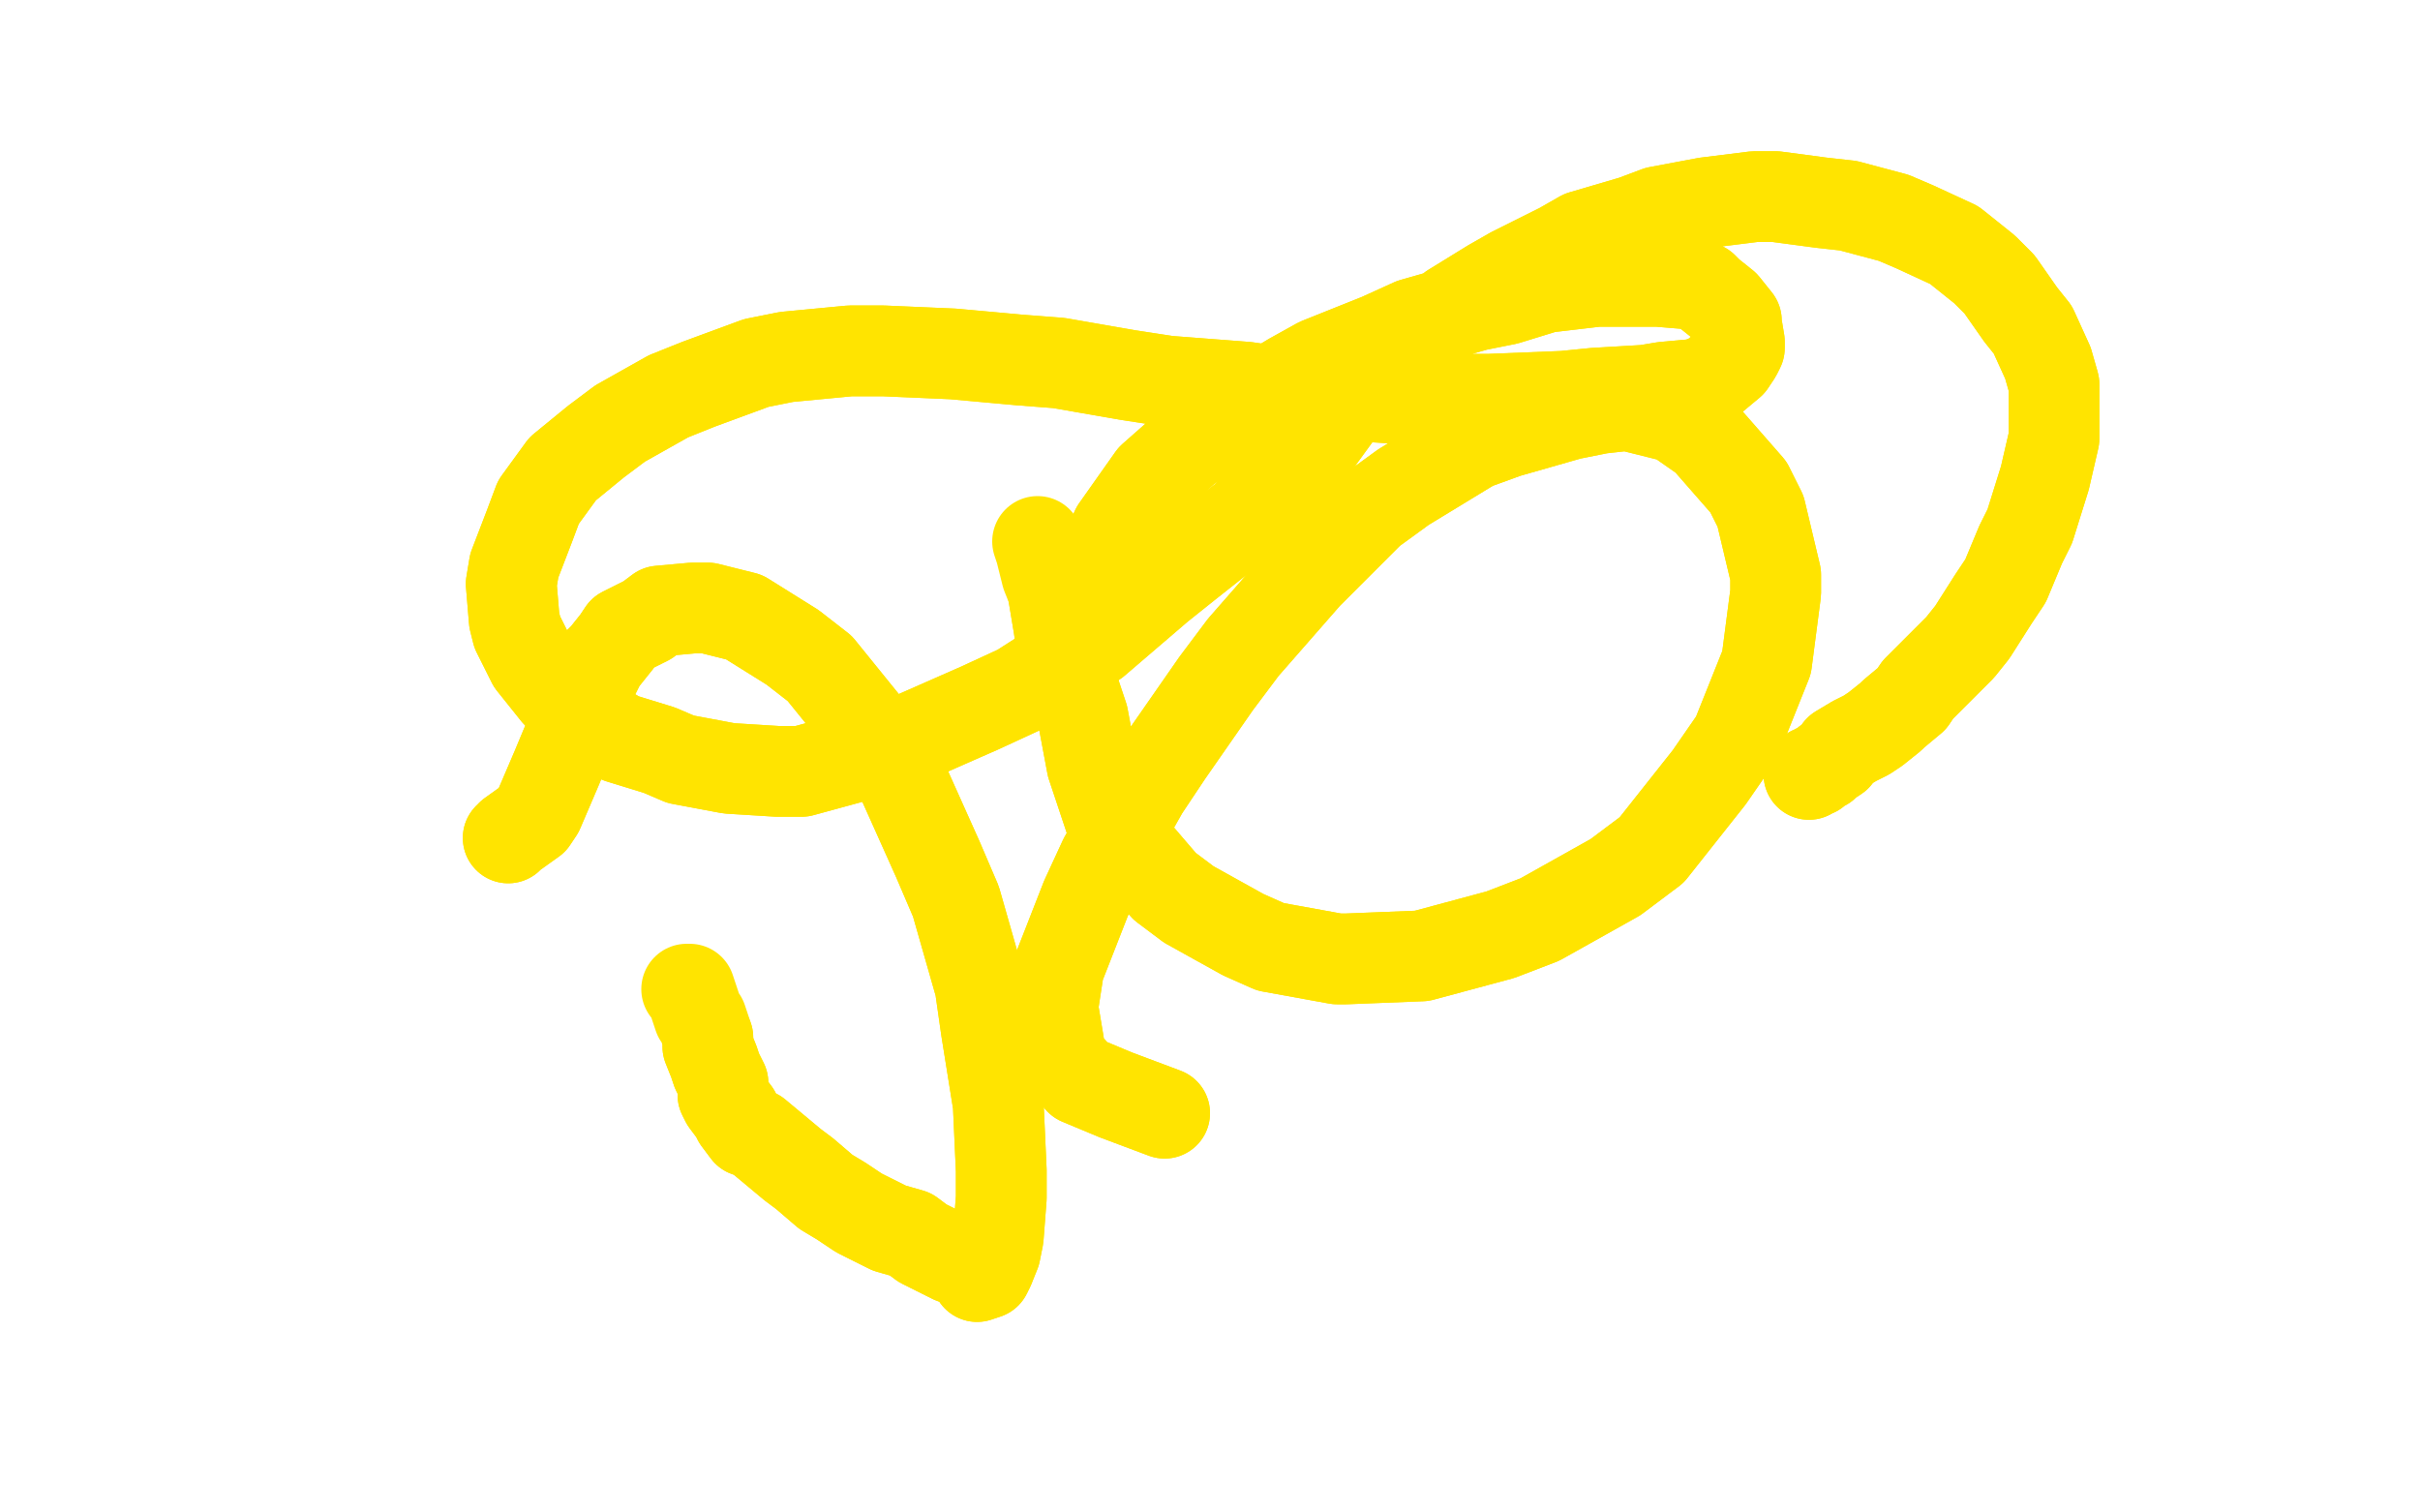
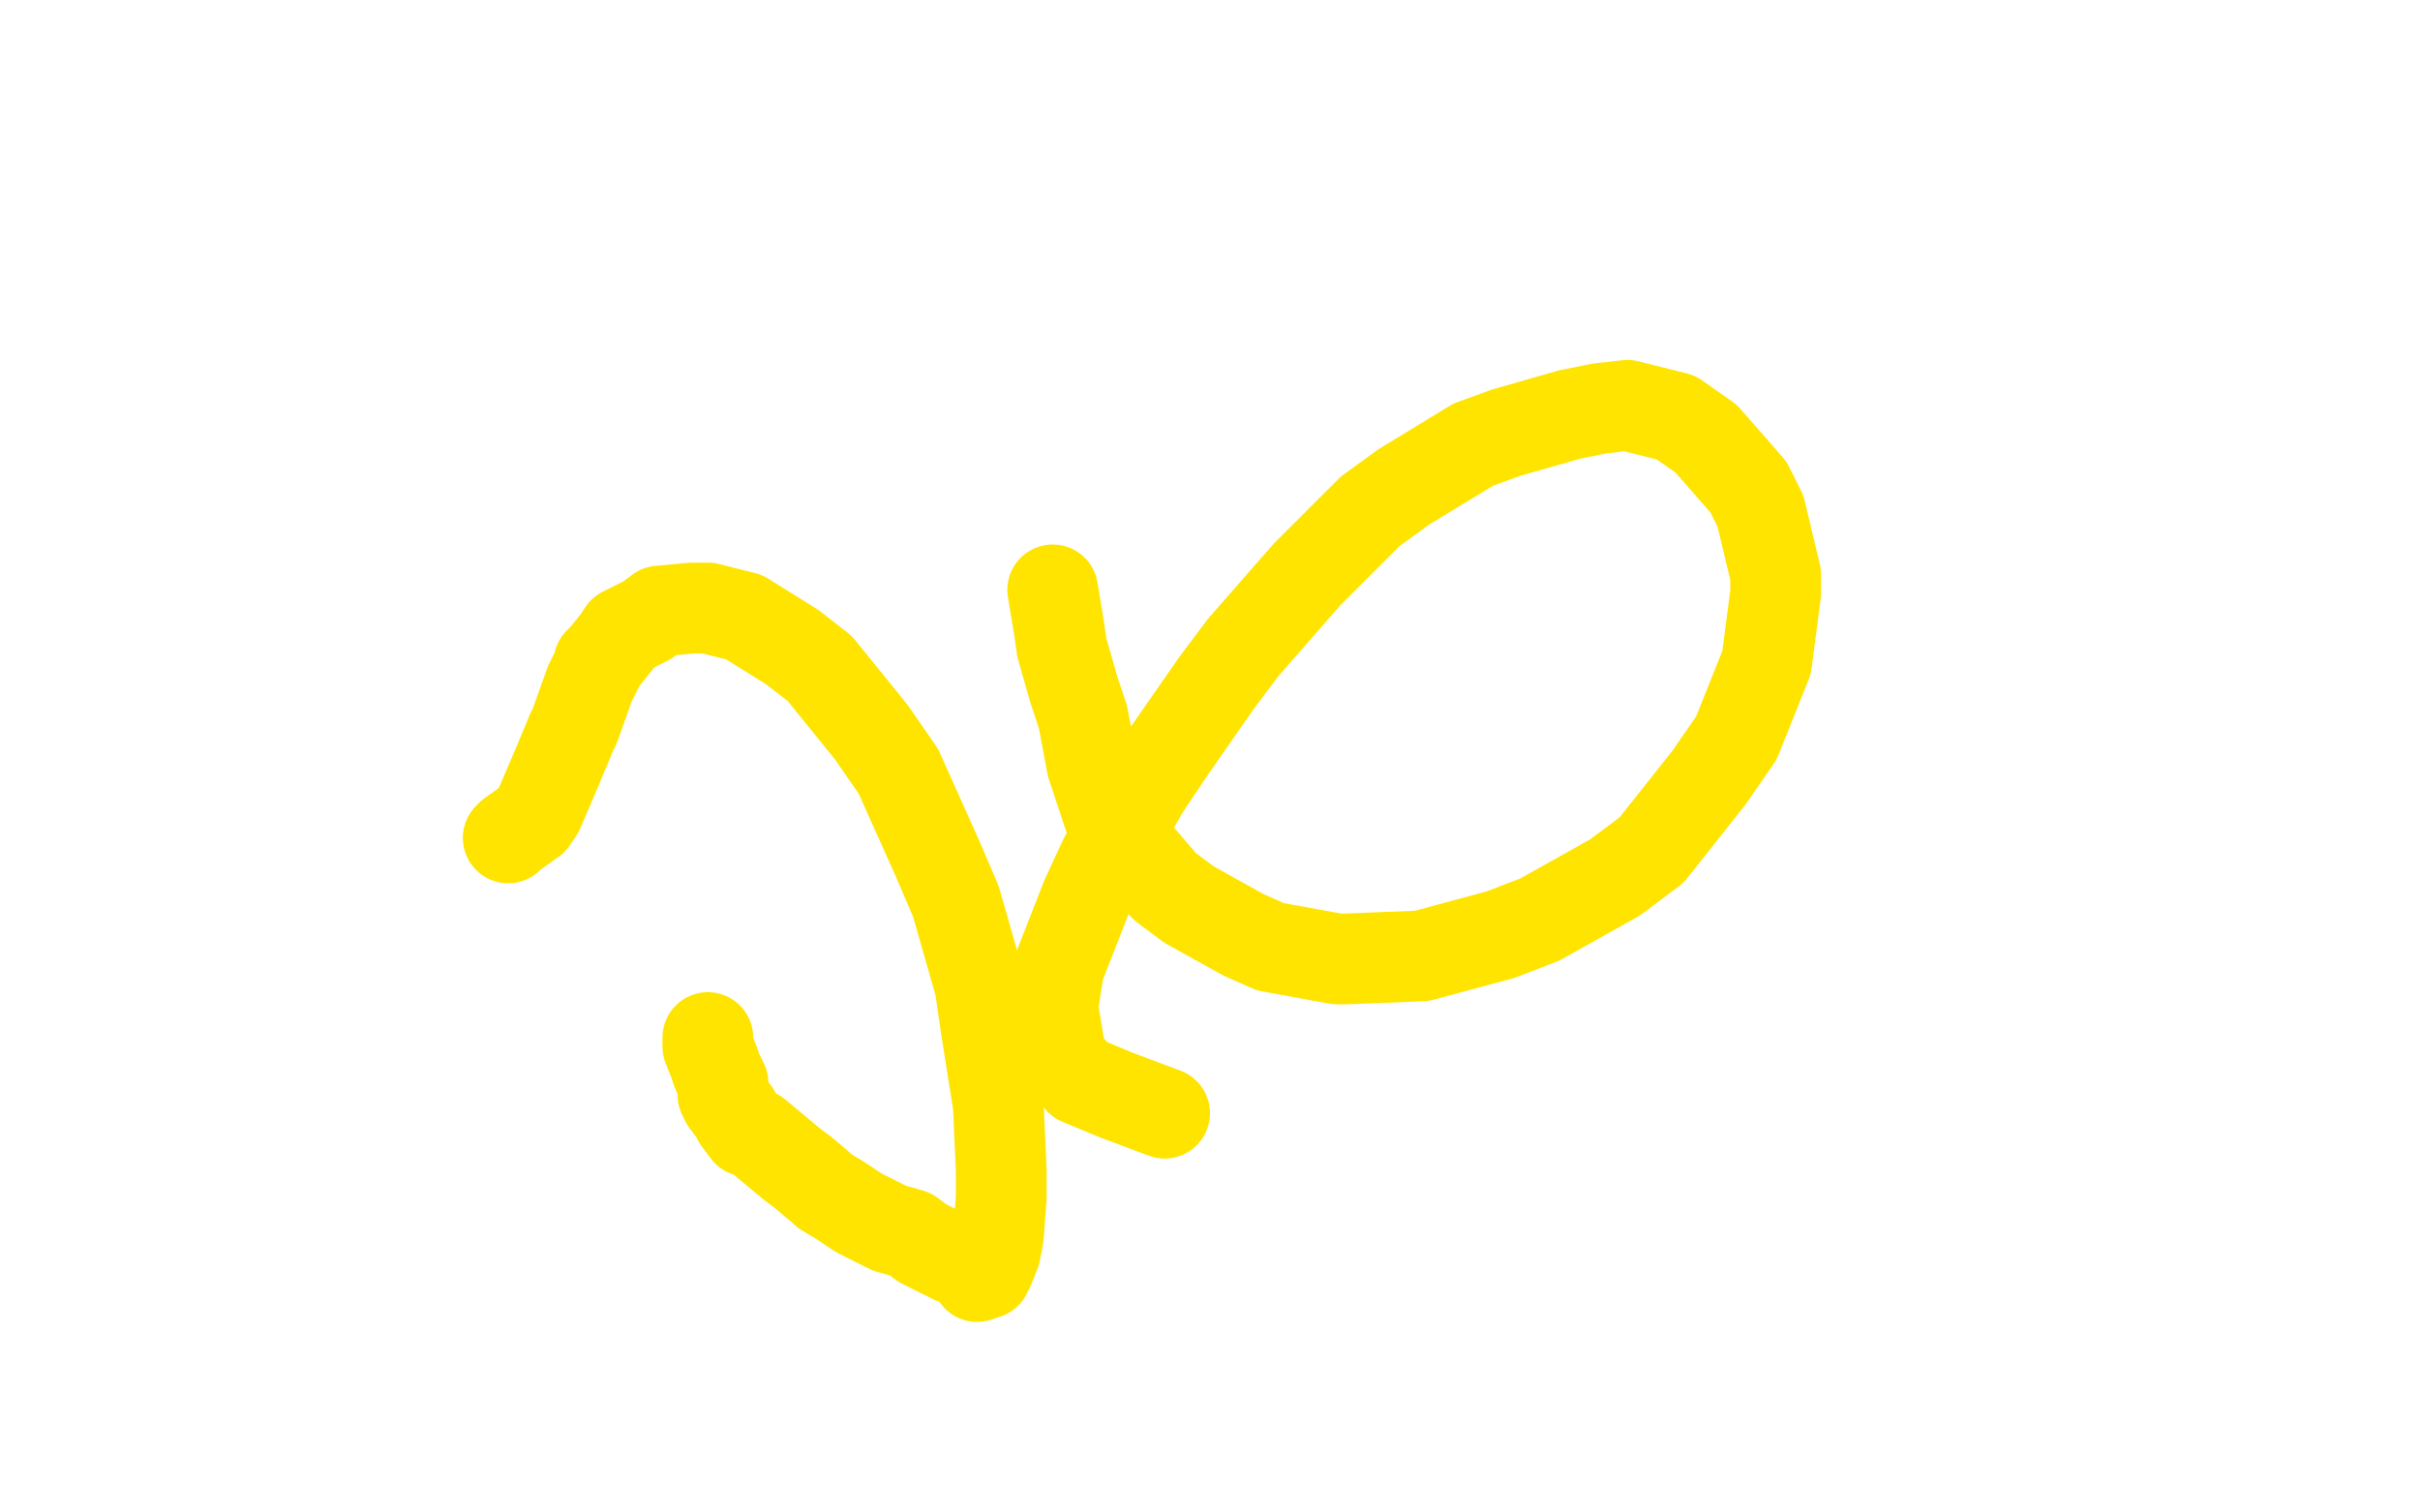
<svg xmlns="http://www.w3.org/2000/svg" width="800" height="500" version="1.1" style="stroke-antialiasing: false">
  <desc>This SVG has been created on https://colorillo.com/</desc>
  <rect x="0" y="0" width="800" height="500" style="fill: rgb(255,255,255); stroke-width:0" />
  <polyline points="168,277 169,276 169,276 176,271 176,271 178,268 178,268 184,254 184,254 189,242 189,242 190,240 190,240 195,226 198,220 198,219 200,217 204,212 206,209 214,205 218,202 229,201 234,201 246,204 262,214 271,221 288,242 297,255 310,284 316,298 324,326 326,340 330,365 331,387 331,396 330,409 329,414 327,419 326,421 323,422 323,421 323,420 323,419 321,418 315,416 311,414 305,411 301,408 294,406 288,403 284,401 278,397 273,394 266,388 262,385 256,380 250,375 247,374 244,370 243,368 240,364 239,362 239,362 239,360 239,358 237,354 236,351 234,346 234,343" style="fill: none; stroke: #ffe400; stroke-width: 30; stroke-linejoin: round; stroke-linecap: round; stroke-antialiasing: false; stroke-antialias: 0; opacity: 1.0" />
-   <polyline points="168,277 169,276 169,276 176,271 176,271 178,268 178,268 184,254 184,254 189,242 189,242 190,240 195,226 198,220 198,219 200,217 204,212 206,209 214,205 218,202 229,201 234,201 246,204 262,214 271,221 288,242 297,255 310,284 316,298 324,326 326,340 330,365 331,387 331,396 330,409 329,414 327,419 326,421 323,422 323,421 323,420 323,419 321,418 315,416 311,414 305,411 301,408 294,406 288,403 284,401 278,397 273,394 266,388 262,385 256,380 250,375 247,374 244,370 243,368 240,364 239,362 239,362 239,360 239,358 237,354 236,351 234,346 234,343 232,337 231,336 228,327 227,327" style="fill: none; stroke: #ffe400; stroke-width: 30; stroke-linejoin: round; stroke-linecap: round; stroke-antialiasing: false; stroke-antialias: 0; opacity: 1.0" />
  <polyline points="385,368 369,362 369,362 369,362 369,362 357,357 357,357 350,349 350,349 350,345 350,345 348,333 348,333 350,320 350,320 359,297 365,284 378,261 386,249 402,226 411,214 432,190 453,169 464,161 487,147 498,143 519,137 529,135 538,134 554,138 564,145 578,161 582,169 587,190 587,196 584,219 574,244 565,257 546,281 534,290 509,304 496,309 470,316 445,317 442,317 420,313 411,309 393,299 385,293 373,279 367,271 361,253 358,237 355,228 351,214 350,207 348,195" style="fill: none; stroke: #ffe400; stroke-width: 30; stroke-linejoin: round; stroke-linecap: round; stroke-antialiasing: false; stroke-antialias: 0; opacity: 1.0" />
-   <polyline points="385,368 369,362 369,362 369,362 369,362 357,357 357,357 350,349 350,349 350,345 350,345 348,333 348,333 350,320 359,297 365,284 378,261 386,249 402,226 411,214 432,190 453,169 464,161 487,147 498,143 519,137 529,135 538,134 554,138 564,145 578,161 582,169 587,190 587,196 584,219 574,244 565,257 546,281 534,290 509,304 496,309 470,316 445,317 442,317 420,313 411,309 393,299 385,293 373,279 367,271 361,253 358,237 355,228 351,214 350,207 348,195 346,190 344,182 343,179" style="fill: none; stroke: #ffe400; stroke-width: 30; stroke-linejoin: round; stroke-linecap: round; stroke-antialiasing: false; stroke-antialias: 0; opacity: 1.0" />
-   <polyline points="364,205 364,205 364,205 364,204 364,204 364,202 364,202 363,189 363,189 369,175 369,175 381,158 381,158 398,143 407,137 427,125 436,120 456,112 467,107 488,101 498,99 511,95 528,93 541,93 548,93 560,94 563,95 565,97 570,101 574,106 574,107 575,113 575,114 575,115 574,117 572,120 566,125 561,127 550,128 544,129 527,130 517,131 492,132 466,132 451,131 426,130 412,128 386,126 373,124 350,120 337,119 315,117 292,116 281,116 260,118 250,120 231,127 221,131 205,140 197,146 186,155 178,166 175,174 170,187 169,193 170,205 171,209 176,219 184,229 189,233 200,241 205,244 218,248 225,251 241,254 257,255 265,255 287,249 299,245 324,234 337,228 362,212 383,194 393,186 412,171 418,164 431,149 436,145 444,134 456,123 462,117 474,107 480,102 493,94 500,90 516,82 523,78 540,73 548,70 564,67 580,65 587,65 602,67 611,68 626,72 633,75 646,81 656,89 661,94 668,104 672,109 677,120 679,127 679,140 679,145 676,158 671,174 668,180 663,192 659,198 652,209 648,214 640,222 634,228 632,231 626,236 625,237 620,241 617,243 613,245 608,248 607,250 604,252 603,253 601,254 600,255 600,255 599,255 598,256" style="fill: none; stroke: #ffe400; stroke-width: 30; stroke-linejoin: round; stroke-linecap: round; stroke-antialiasing: false; stroke-antialias: 0; opacity: 1.0" />
-   <polyline points="364,205 364,205 364,205 364,204 364,204 364,202 364,202 363,189 363,189 369,175 369,175 381,158 398,143 407,137 427,125 436,120 456,112 467,107 488,101 498,99 511,95 528,93 541,93 548,93 560,94 563,95 565,97 570,101 574,106 574,107 575,113 575,114 575,115 574,117 572,120 566,125 561,127 550,128 544,129 527,130 517,131 492,132 466,132 451,131 426,130 412,128 386,126 373,124 350,120 337,119 315,117 292,116 281,116 260,118 250,120 231,127 221,131 205,140 197,146 186,155 178,166 175,174 170,187 169,193 170,205 171,209 176,219 184,229 189,233 200,241 205,244 218,248 225,251 241,254 257,255 265,255 287,249 299,245 324,234 337,228 362,212 383,194 393,186 412,171 418,164 431,149 436,145 444,134 456,123 462,117 474,107 480,102 493,94 500,90 516,82 523,78 540,73 548,70 564,67 580,65 587,65 602,67 611,68 626,72 633,75 646,81 656,89 661,94 668,104 672,109 677,120 679,127 679,140 679,145 676,158 671,174 668,180 663,192 659,198 652,209 648,214 640,222 634,228 632,231 626,236 625,237 620,241 617,243 613,245 608,248 607,250 604,252 603,253 601,254 600,255 600,255 599,255 598,256" style="fill: none; stroke: #ffe400; stroke-width: 30; stroke-linejoin: round; stroke-linecap: round; stroke-antialiasing: false; stroke-antialias: 0; opacity: 1.0" />
</svg>